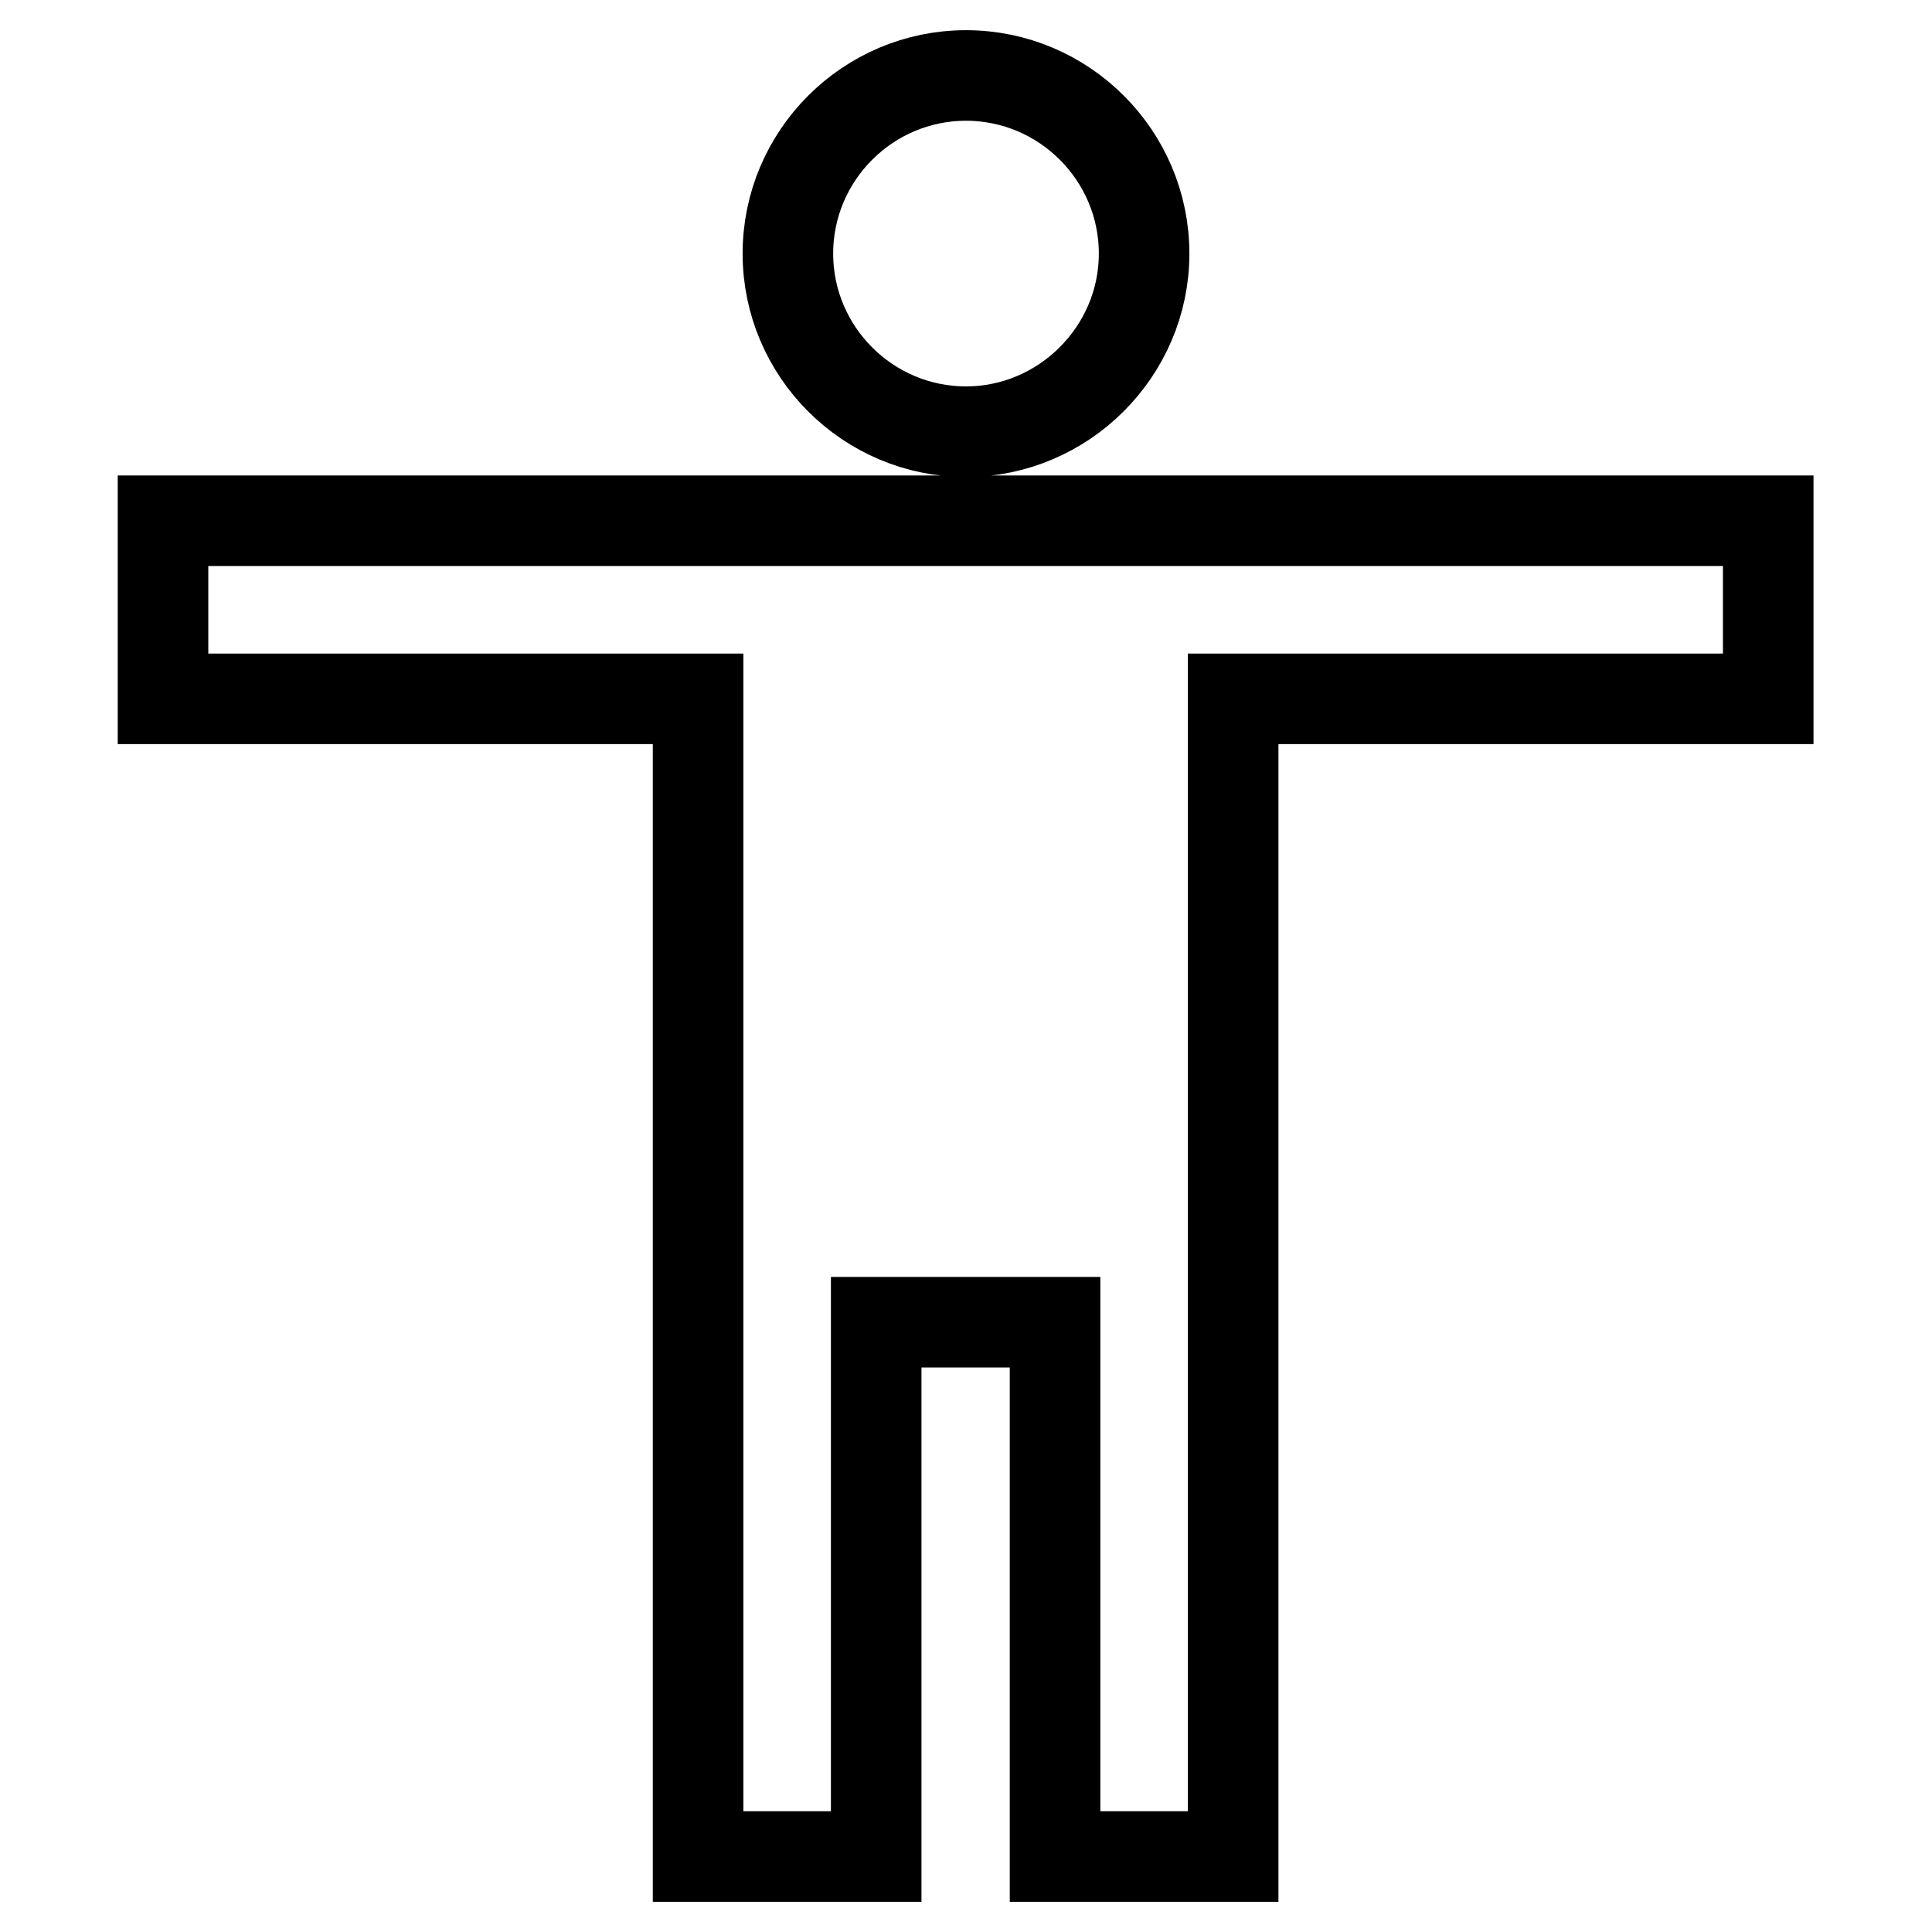
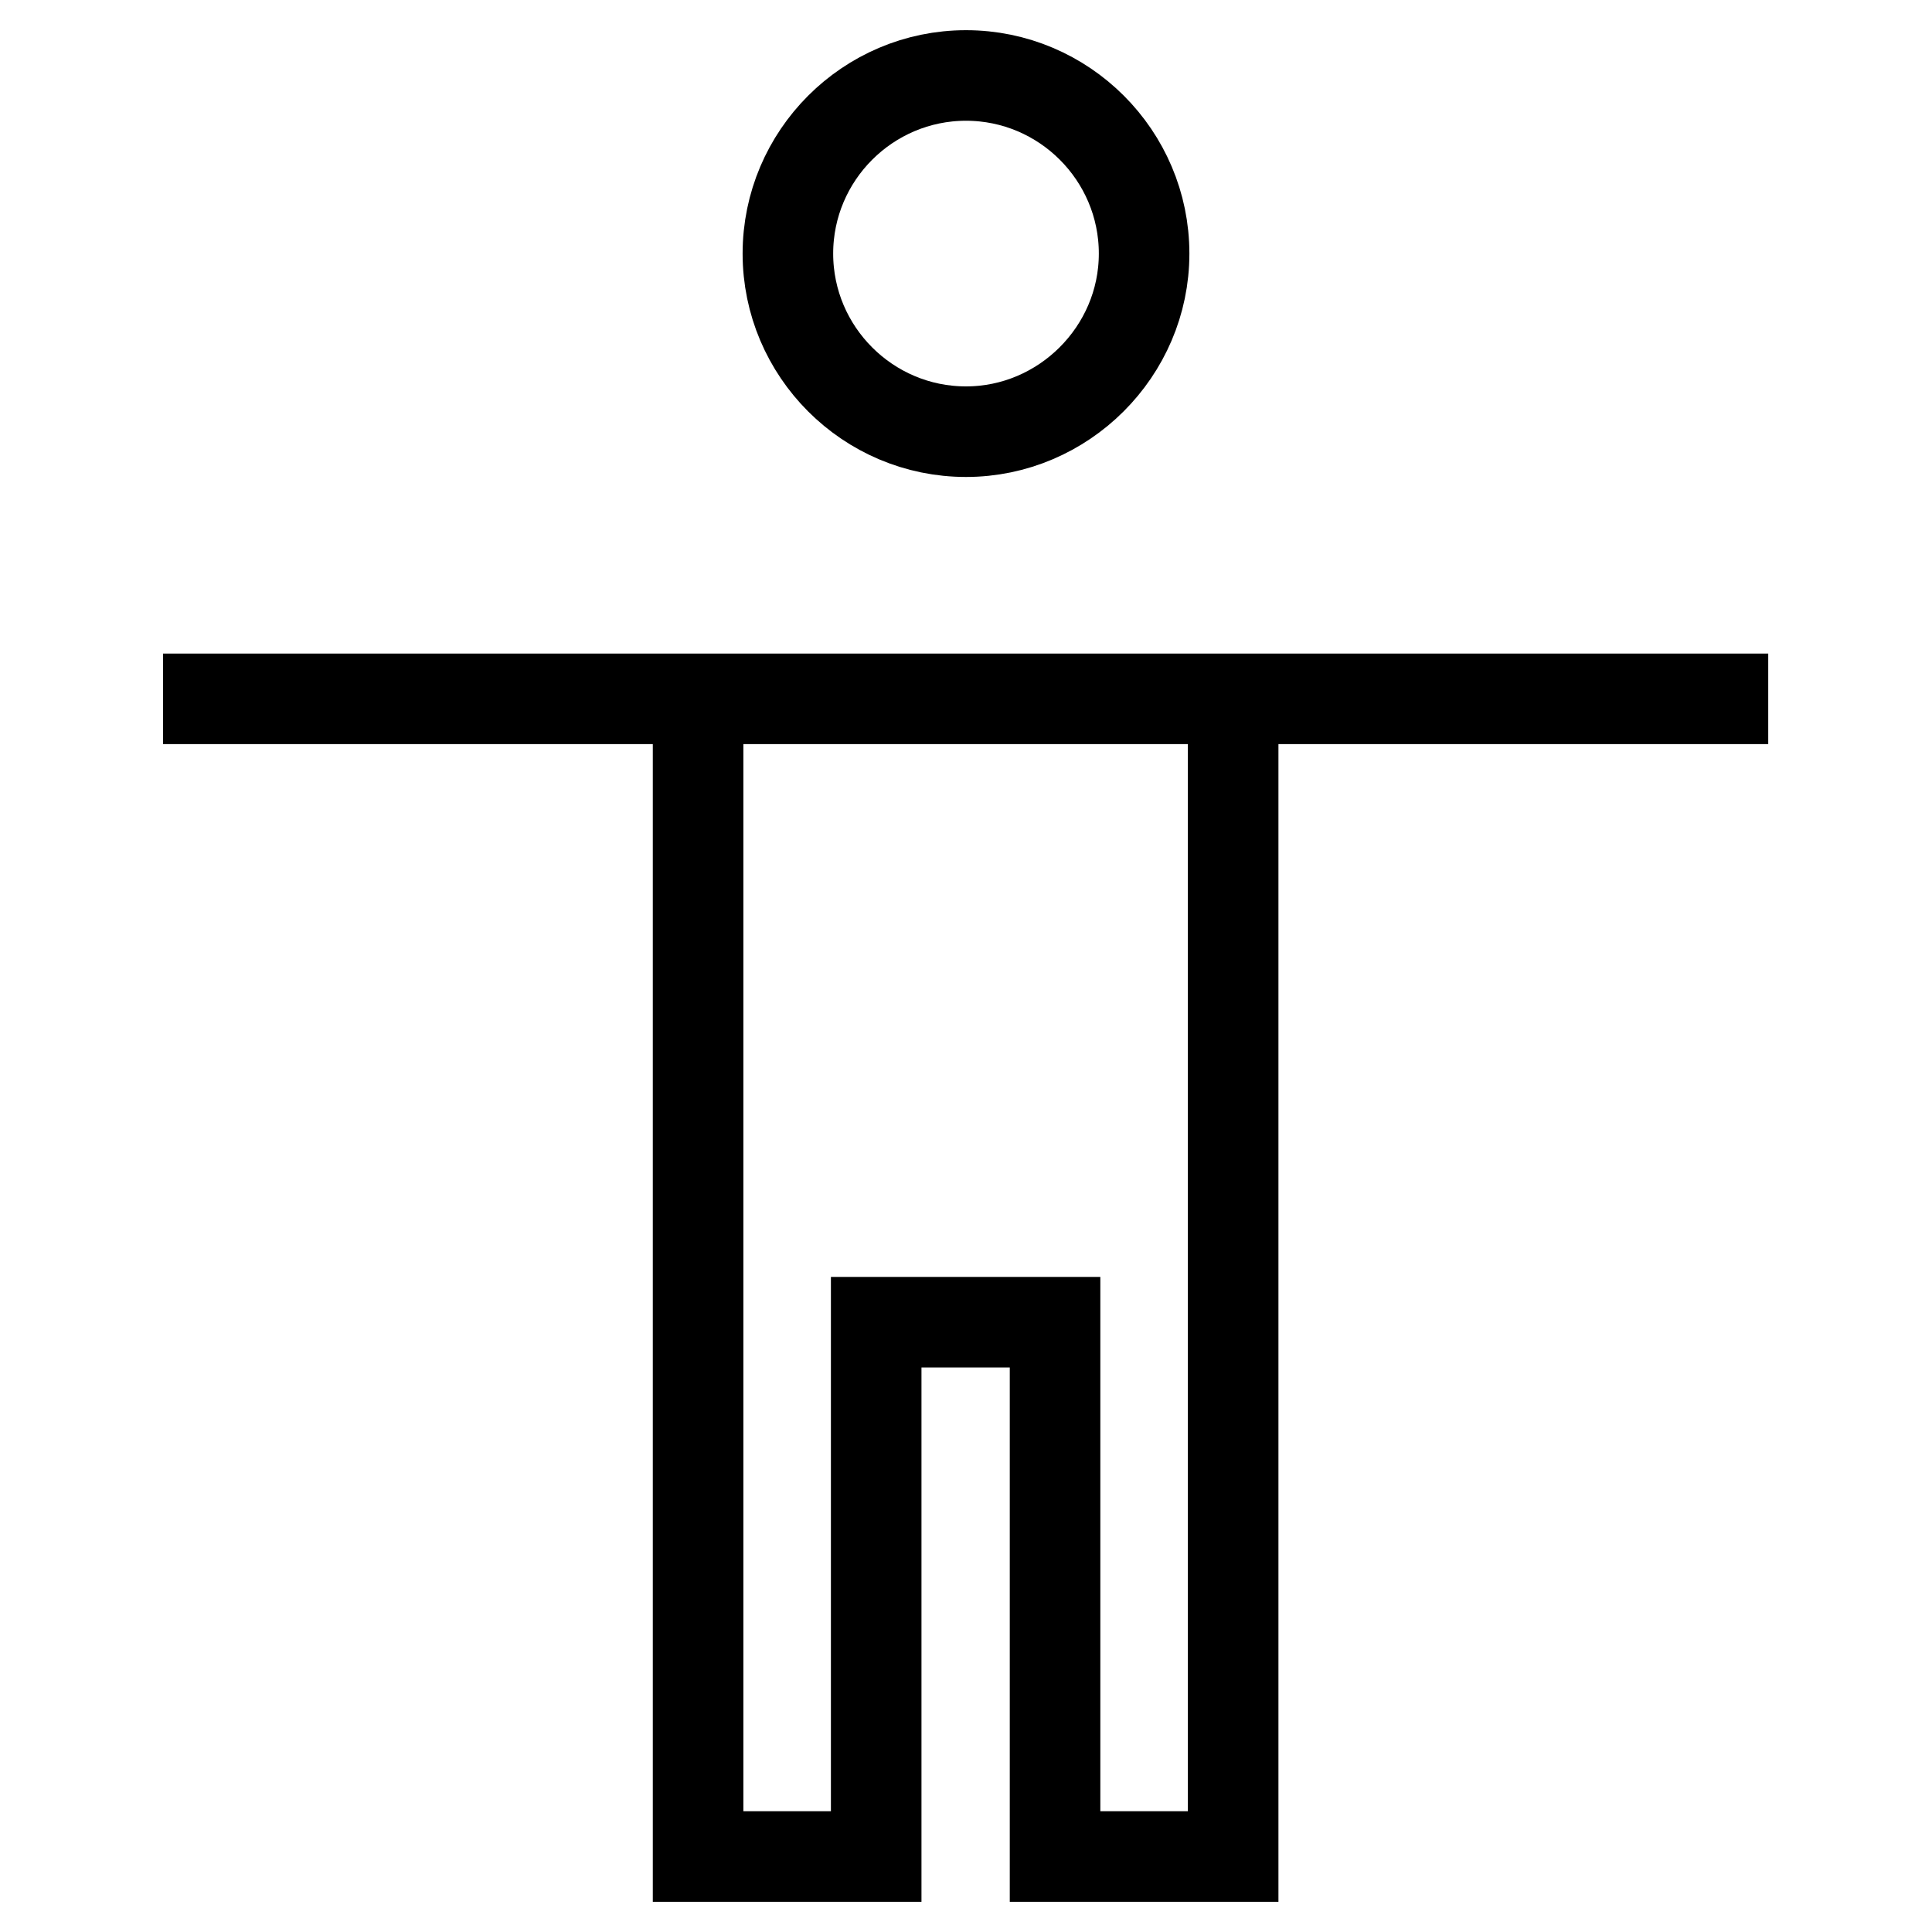
<svg xmlns="http://www.w3.org/2000/svg" version="1.1" x="0px" y="0px" viewBox="0 0 256 256" enable-background="new 0 0 256 256" xml:space="preserve">
  <g>
-     <path stroke-width="12" fill-opacity="0" stroke="#000000" d="M128,10c13,0,23.6,10.6,23.6,23.6c0,13-10.7,23.6-23.6,23.6c-13,0-23.6-10.6-23.6-23.6 C104.4,20.6,115,10,128,10z M234.3,92.6h-70.9V246h-23.6v-70.8h-23.7V246H92.5V92.6H21.6V69h212.7L234.3,92.6L234.3,92.6z" />
+     <path stroke-width="12" fill-opacity="0" stroke="#000000" d="M128,10c13,0,23.6,10.6,23.6,23.6c0,13-10.7,23.6-23.6,23.6c-13,0-23.6-10.6-23.6-23.6 C104.4,20.6,115,10,128,10z M234.3,92.6h-70.9V246h-23.6v-70.8h-23.7V246H92.5V92.6H21.6h212.7L234.3,92.6L234.3,92.6z" />
  </g>
</svg>